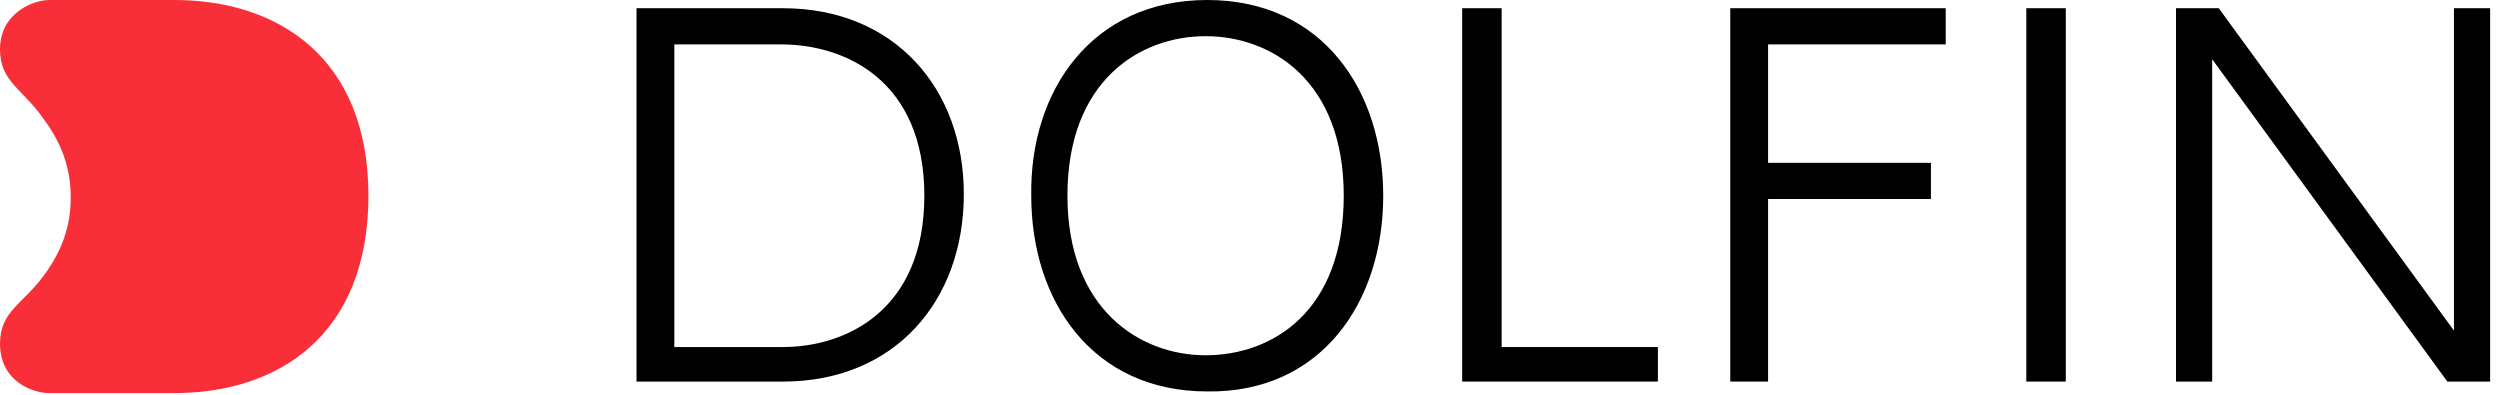
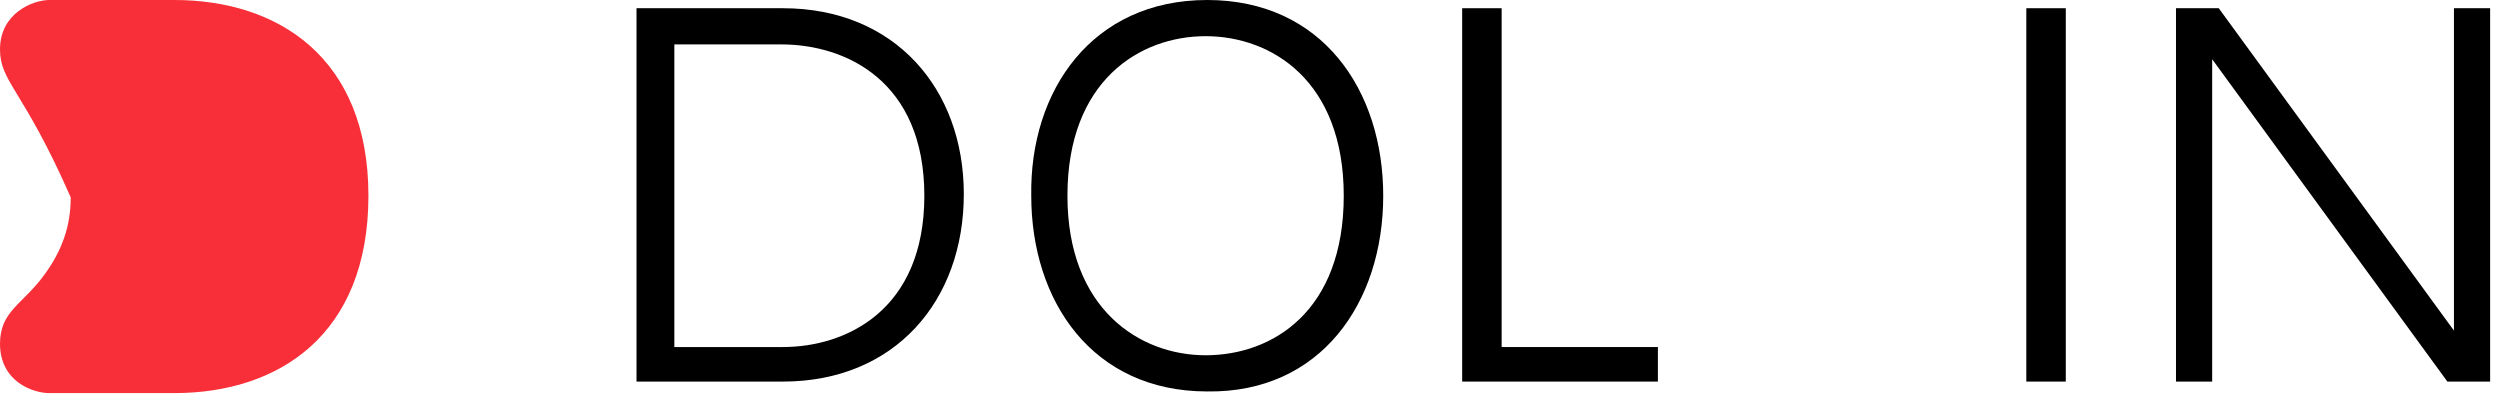
<svg xmlns="http://www.w3.org/2000/svg" version="1.1" id="Layer_1" x="0px" y="0px" viewBox="0 0 152 24" style="enable-background:new 0 0 152 24;" xml:space="preserve">
  <style type="text/css">
	.st0{fill-rule:evenodd;clip-rule:evenodd;}
	.st1{fill-rule:evenodd;clip-rule:evenodd;fill:#F82F38;}
</style>
  <desc>Created with Sketch.</desc>
  <g id="Symbols">
    <g id="Header" transform="translate(-140, -16)">
      <g id="Group" transform="translate(140, 16)">
        <path id="Fill-1" class="st0" d="M81.7,11.9L81.7,11.9c0-7-4.4-9.7-8.4-9.7c-4,0-8.4,2.7-8.4,9.7v0c0,6.9,4.4,9.7,8.4,9.7     C77.4,21.6,81.7,18.9,81.7,11.9z M73.4,0c7,0,10.7,5.5,10.7,11.9v0c0,6.5-3.8,12-10.7,11.9c-7,0-10.7-5.5-10.7-11.9v0     C62.6,5.5,66.4,0,73.4,0z" />
        <path id="Fill-3" class="st0" d="M47.6,21.1H41V2.7h6.5c3.9,0,8.7,2.2,8.7,9.2C56.2,18.9,51.4,21.1,47.6,21.1 M47.6,0.5h-8.9     v22.7h8.9c6.8,0,11-4.9,11-11.4C58.6,5.4,54.4,0.5,47.6,0.5" />
        <polygon id="Fill-5" class="st0" points="100.8,21.1 100.8,23.2 88.9,23.2 88.9,0.5 91.3,0.5 91.3,21.1    " />
        <polygon id="Fill-7" class="st0" points="123.2,23.2 125.6,23.2 125.6,0.5 123.2,0.5    " />
        <polygon id="Fill-9" class="st0" points="151.4,0.5 151.4,23.2 149.1,23.2 148.8,23.2 134.5,3.6 134.5,23.2 132.3,23.2      132.3,0.5 134.6,0.5 134.9,0.5 149.2,20.1 149.2,0.5    " />
-         <polygon id="Fill-10" class="st0" points="107.5,2.7 107.5,9.9 117.4,9.9 117.4,12.1 107.5,12.1 107.5,23.2 105.2,23.2      105.2,0.5 118.3,0.5 118.3,2.7    " />
-         <path id="Fill-11" class="st1" d="M10.6,23.9l-7.6,0c-1,0-3-0.7-3-3c0-2,1.4-2.4,2.7-4.2c1.1-1.5,1.6-3,1.6-4.7     c0-1.7-0.5-3.2-1.6-4.7C1.4,5.4,0,5,0,3c0-2.2,2-3,3-3l7.6,0c6.3,0,11.8,3.5,11.8,11.9C22.4,20.4,16.9,23.9,10.6,23.9z" />
+         <path id="Fill-11" class="st1" d="M10.6,23.9l-7.6,0c-1,0-3-0.7-3-3c0-2,1.4-2.4,2.7-4.2c1.1-1.5,1.6-3,1.6-4.7     C1.4,5.4,0,5,0,3c0-2.2,2-3,3-3l7.6,0c6.3,0,11.8,3.5,11.8,11.9C22.4,20.4,16.9,23.9,10.6,23.9z" />
      </g>
    </g>
  </g>
</svg>